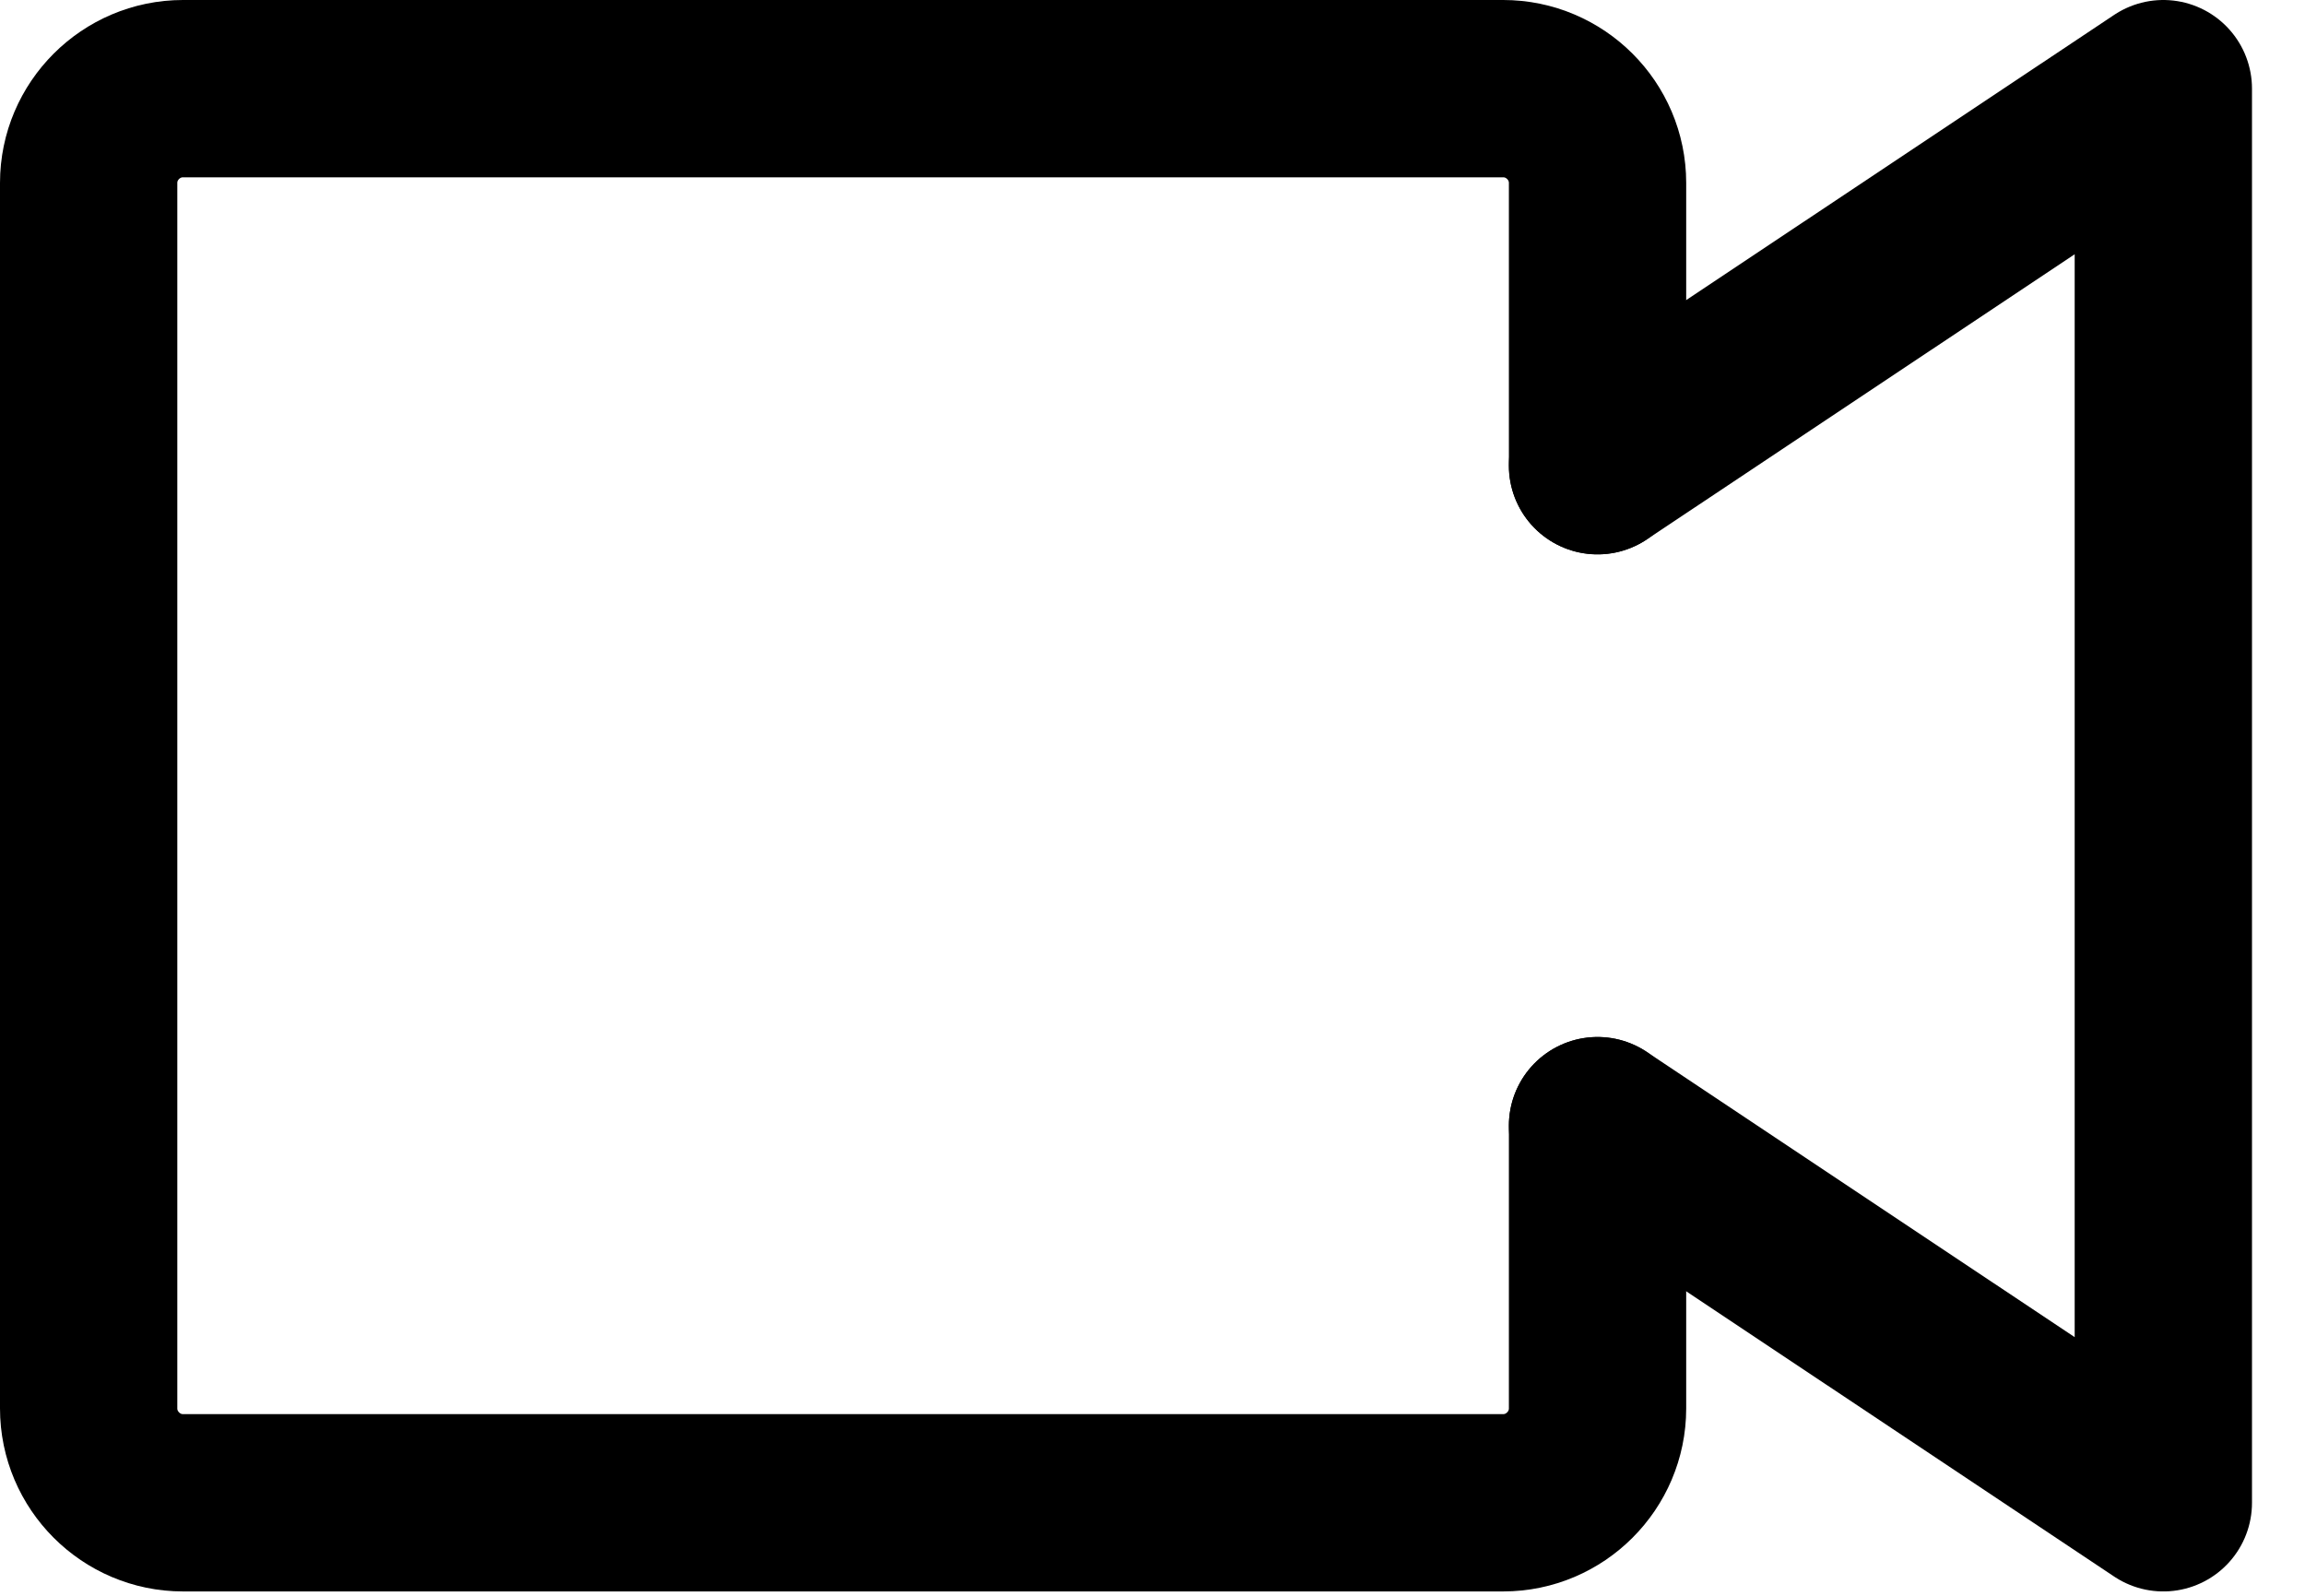
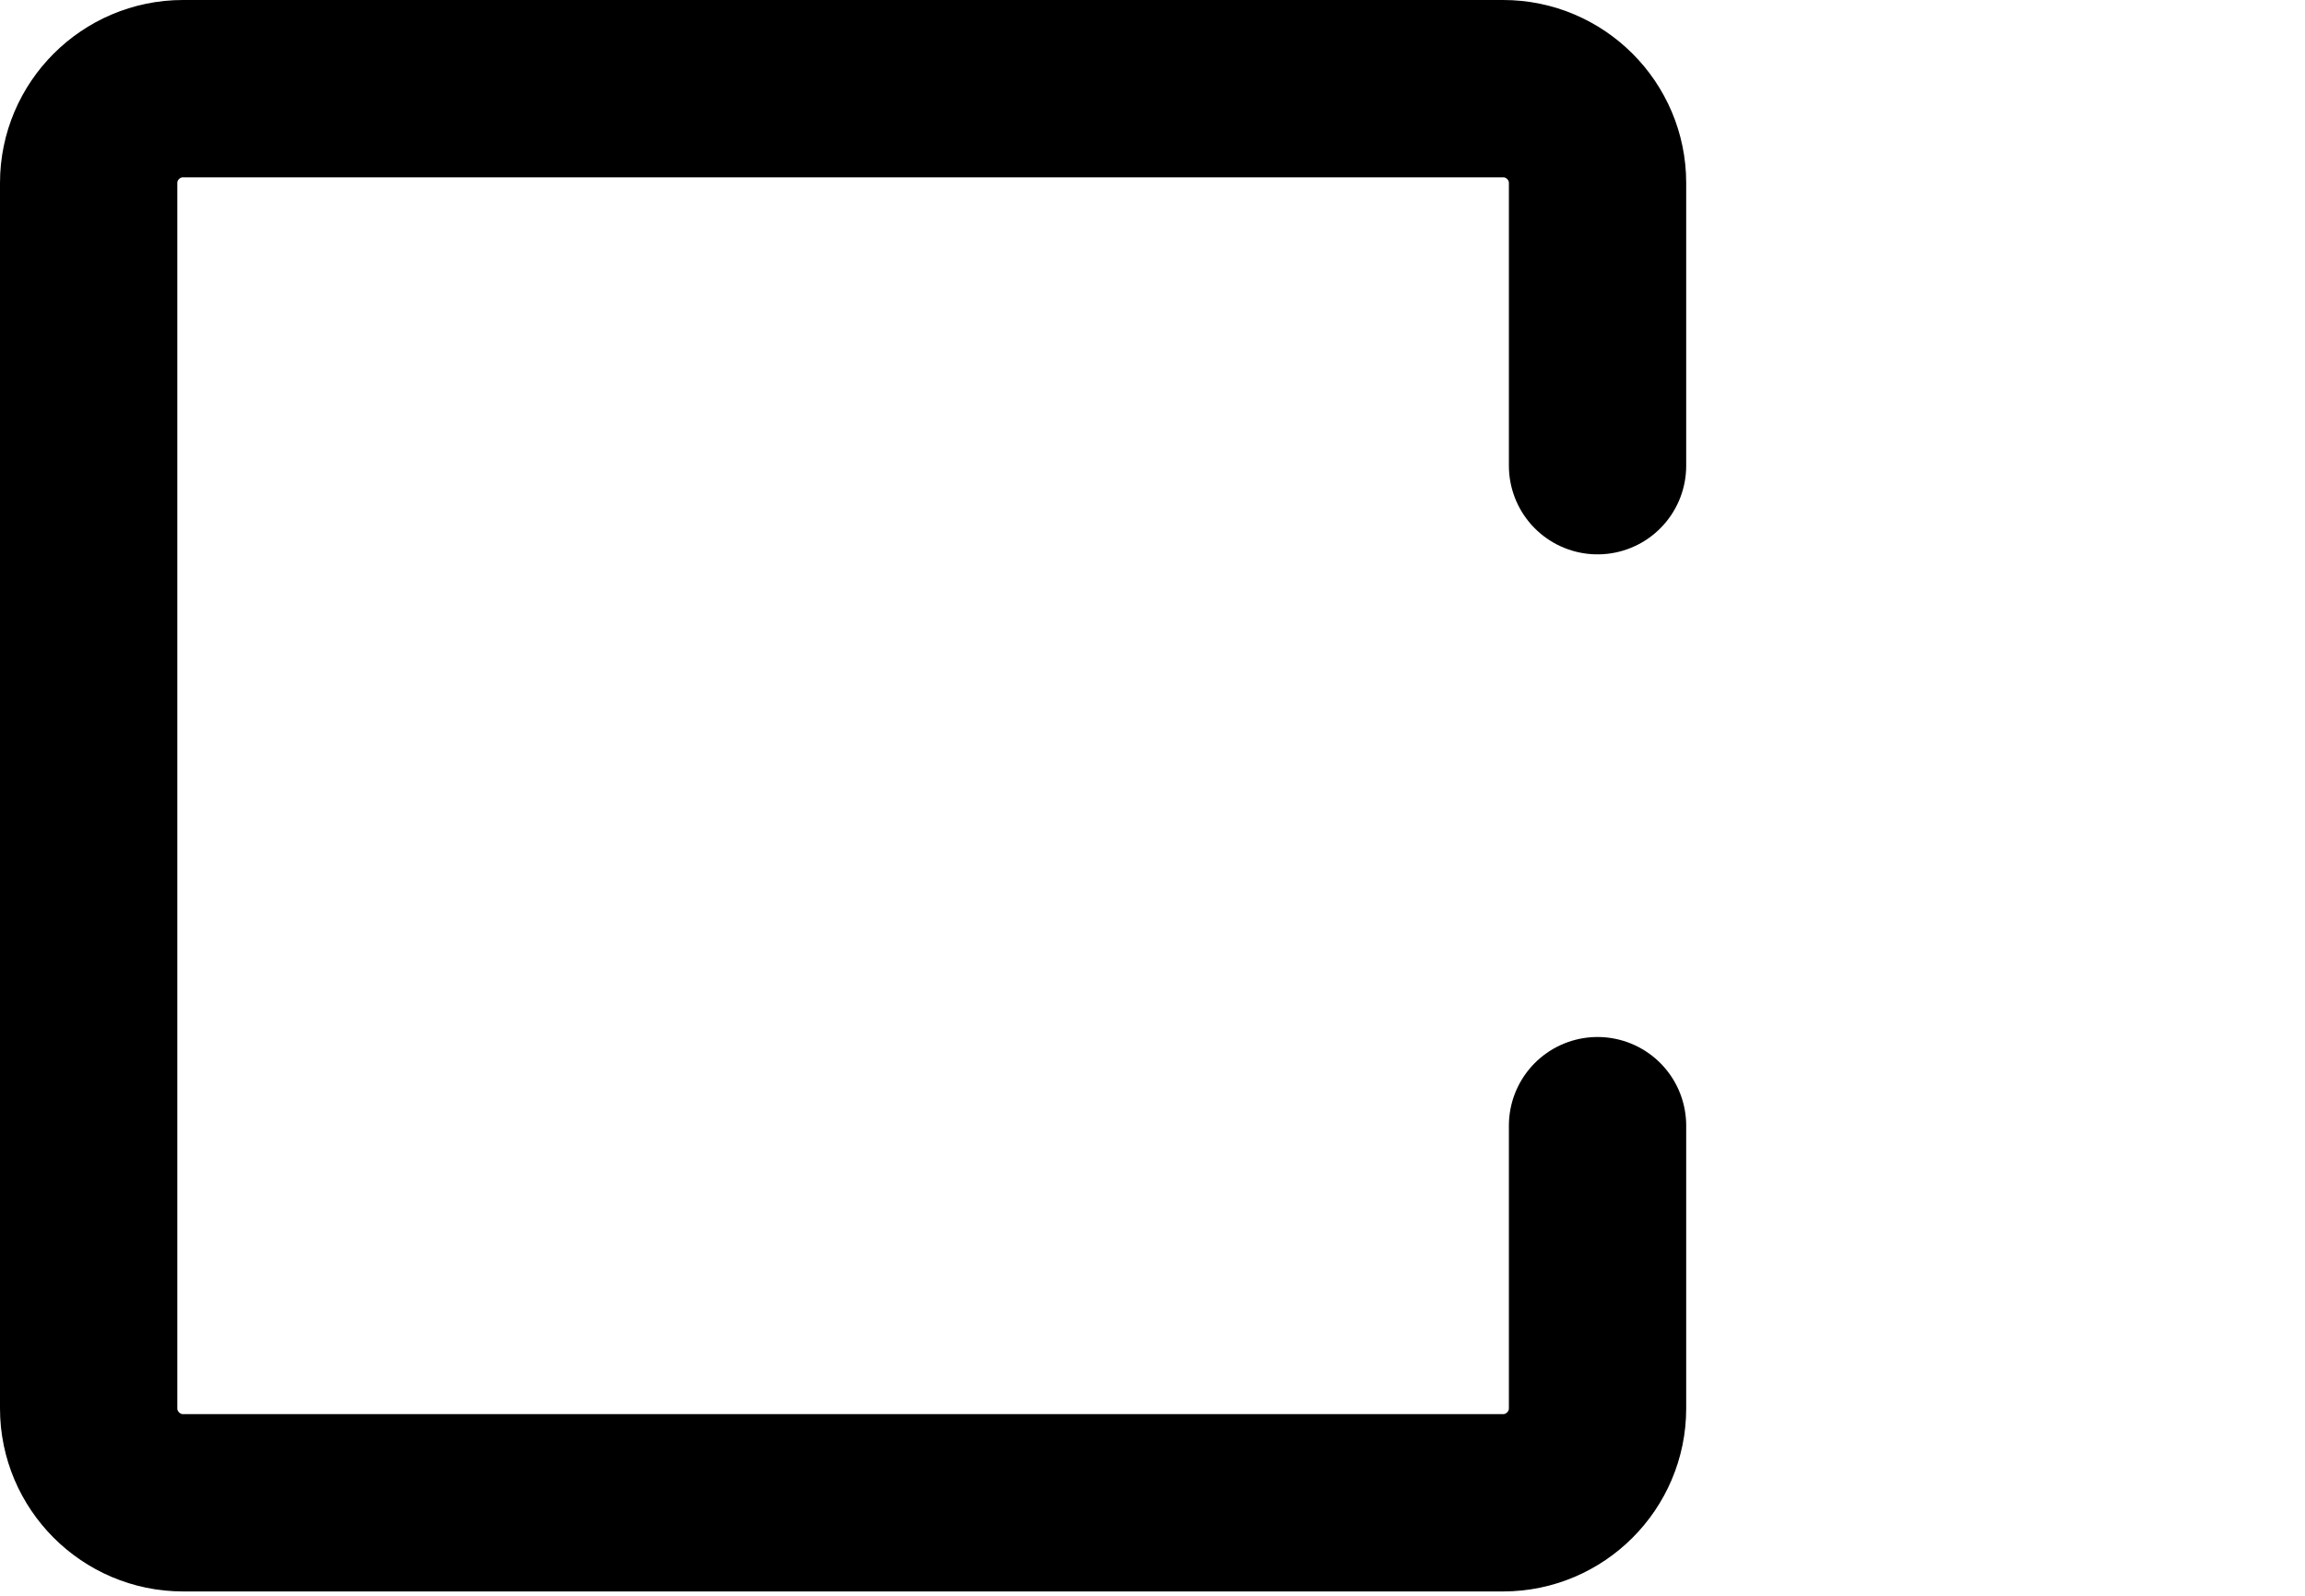
<svg xmlns="http://www.w3.org/2000/svg" width="26px" height="18px" viewBox="0 0 26 18" version="1.1">
  <title>icon_small_video</title>
  <g id="Page-1" stroke="none" stroke-width="1" fill="none" fill-rule="evenodd" stroke-linecap="round" stroke-linejoin="round">
    <g id="-Product-Innovation" transform="translate(-924, -97)" stroke="#000000" stroke-width="2">
      <g id="icon_small_video" transform="translate(925, 98)">
        <path d="M17.02,11.697 L17.02,14.887 C17.02,15.472 16.541,15.951 15.956,15.951 L1.064,15.951 C0.479,15.951 0,15.472 0,14.887 L0,1.063 C0,0.478 0.479,-1.77635684e-15 1.064,-1.77635684e-15 L15.956,-1.77635684e-15 C16.541,-1.77635684e-15 17.02,0.478 17.02,1.063 L17.02,4.253" id="Stroke-1" />
-         <polyline id="Stroke-3" points="17.02 11.697 23.402 15.951 23.402 -1.77635684e-15 17.02 4.253" />
      </g>
    </g>
  </g>
</svg>